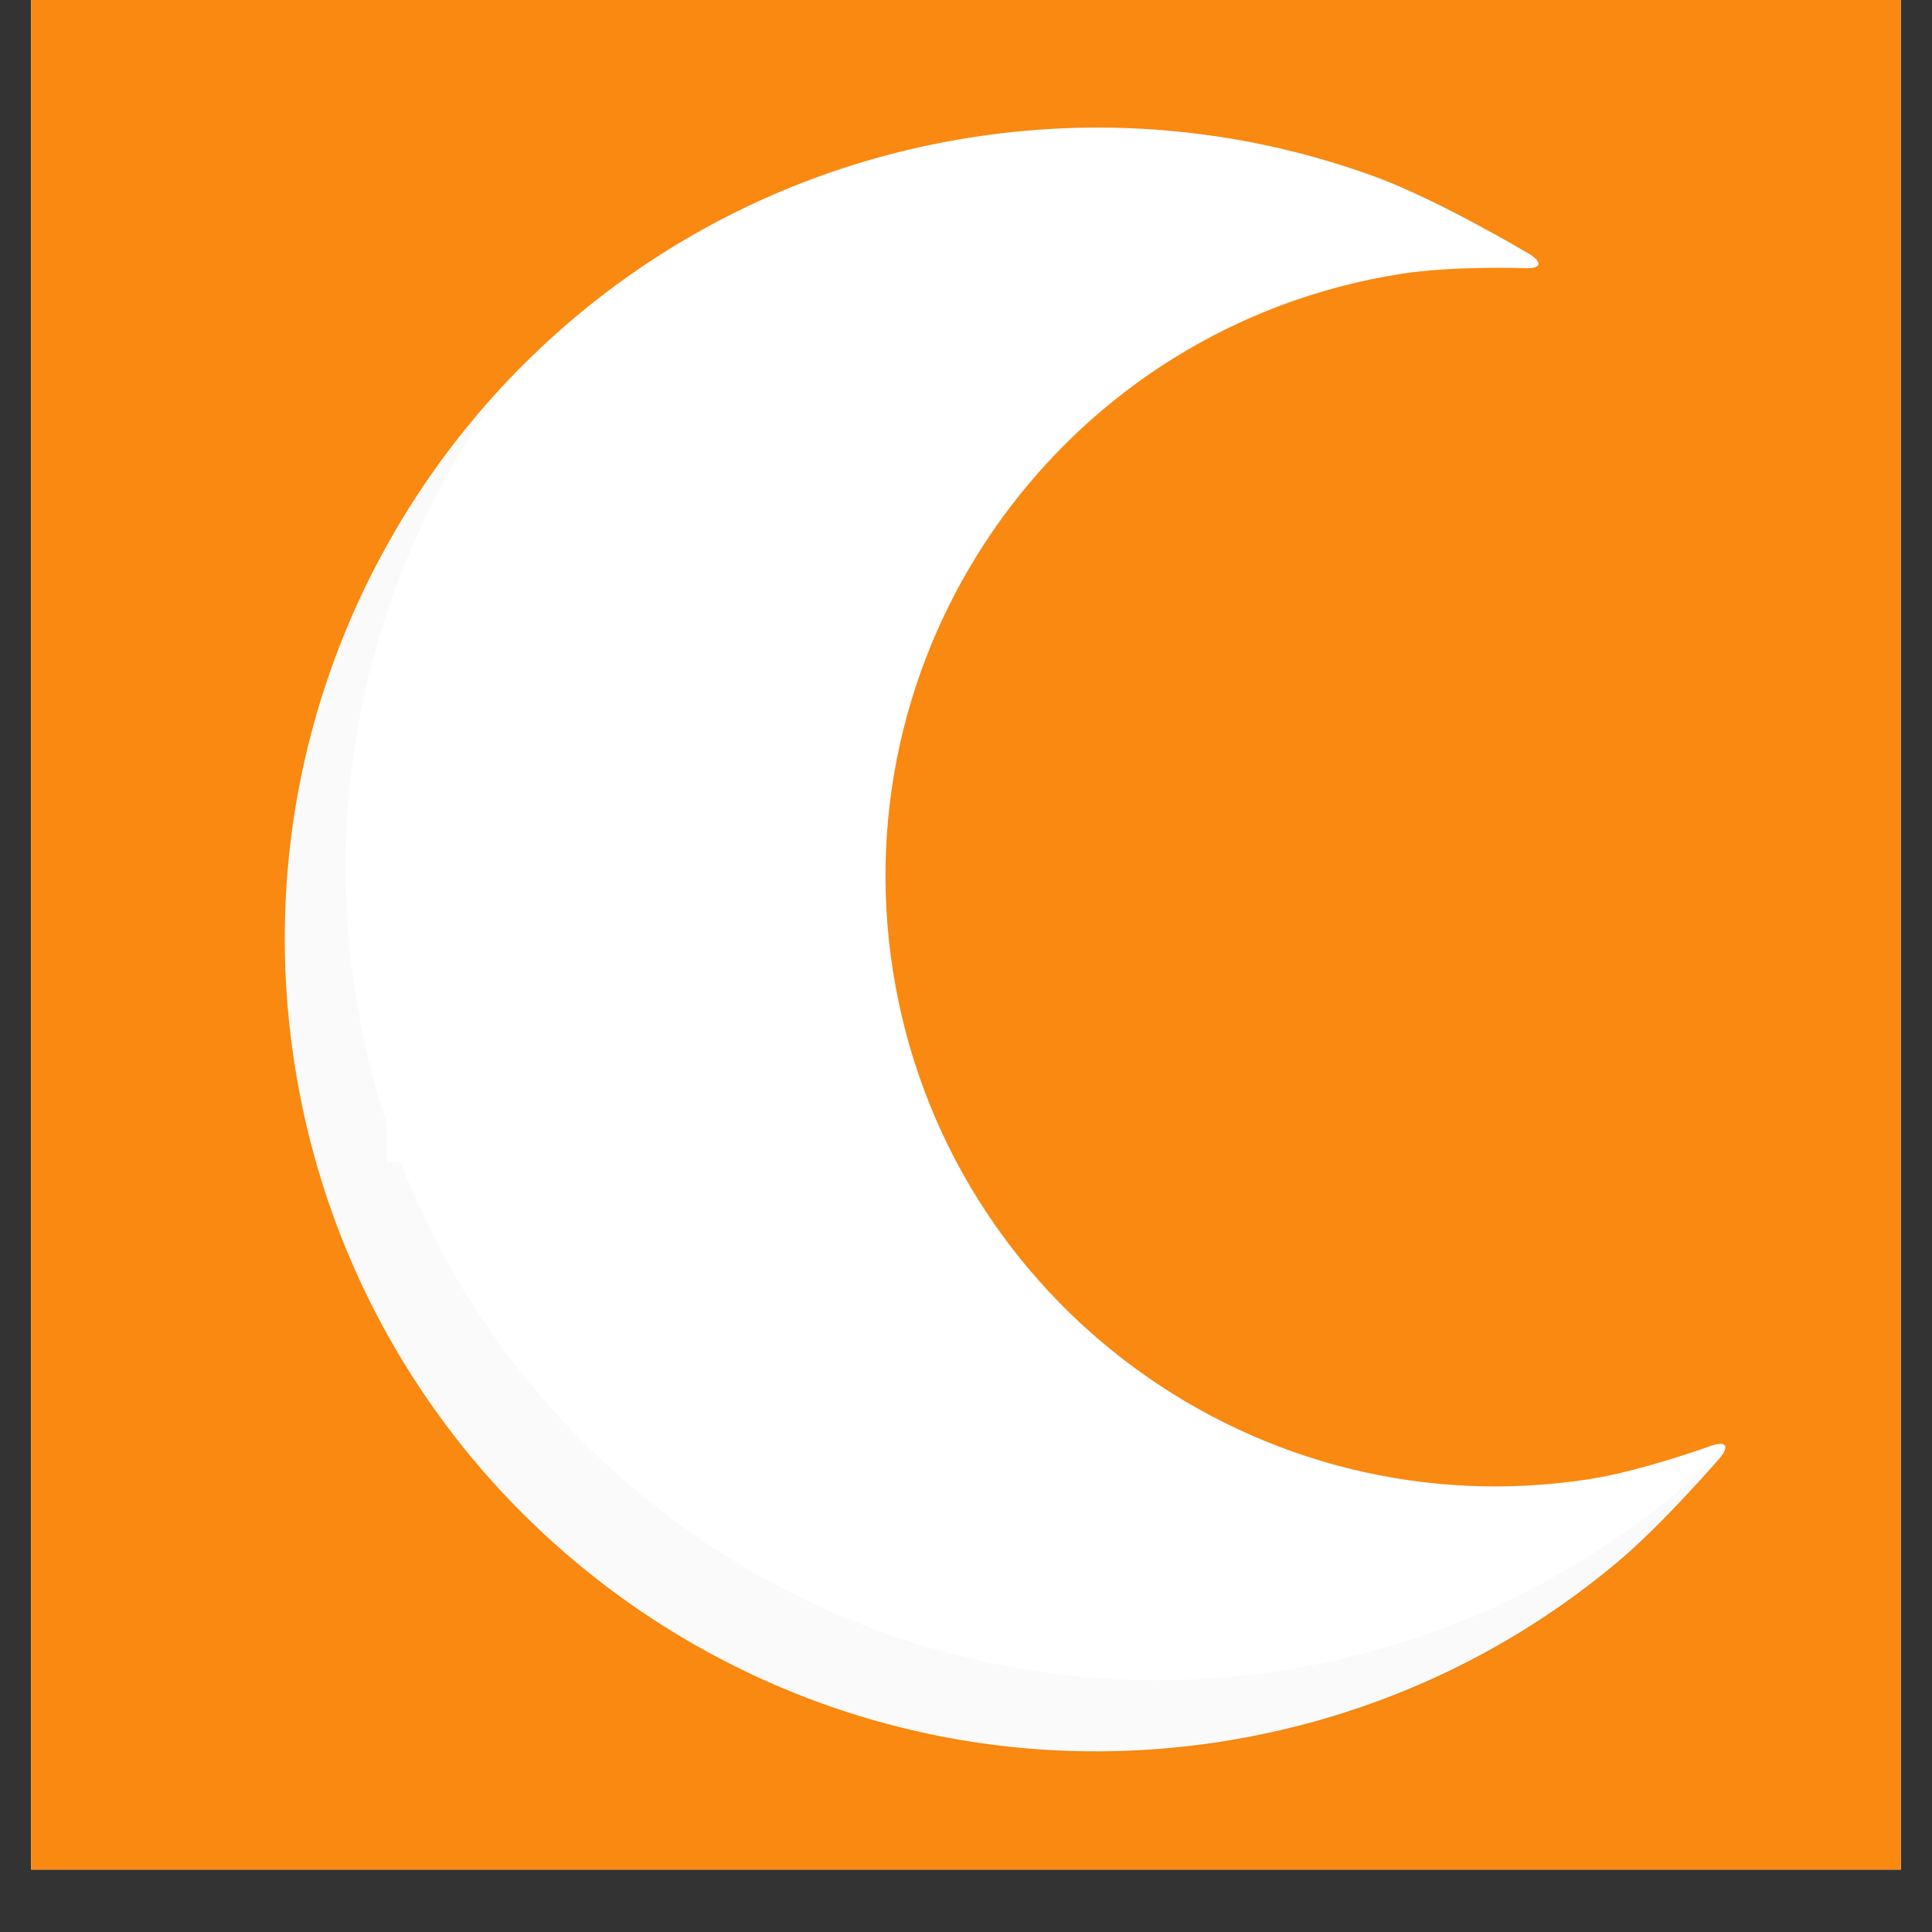
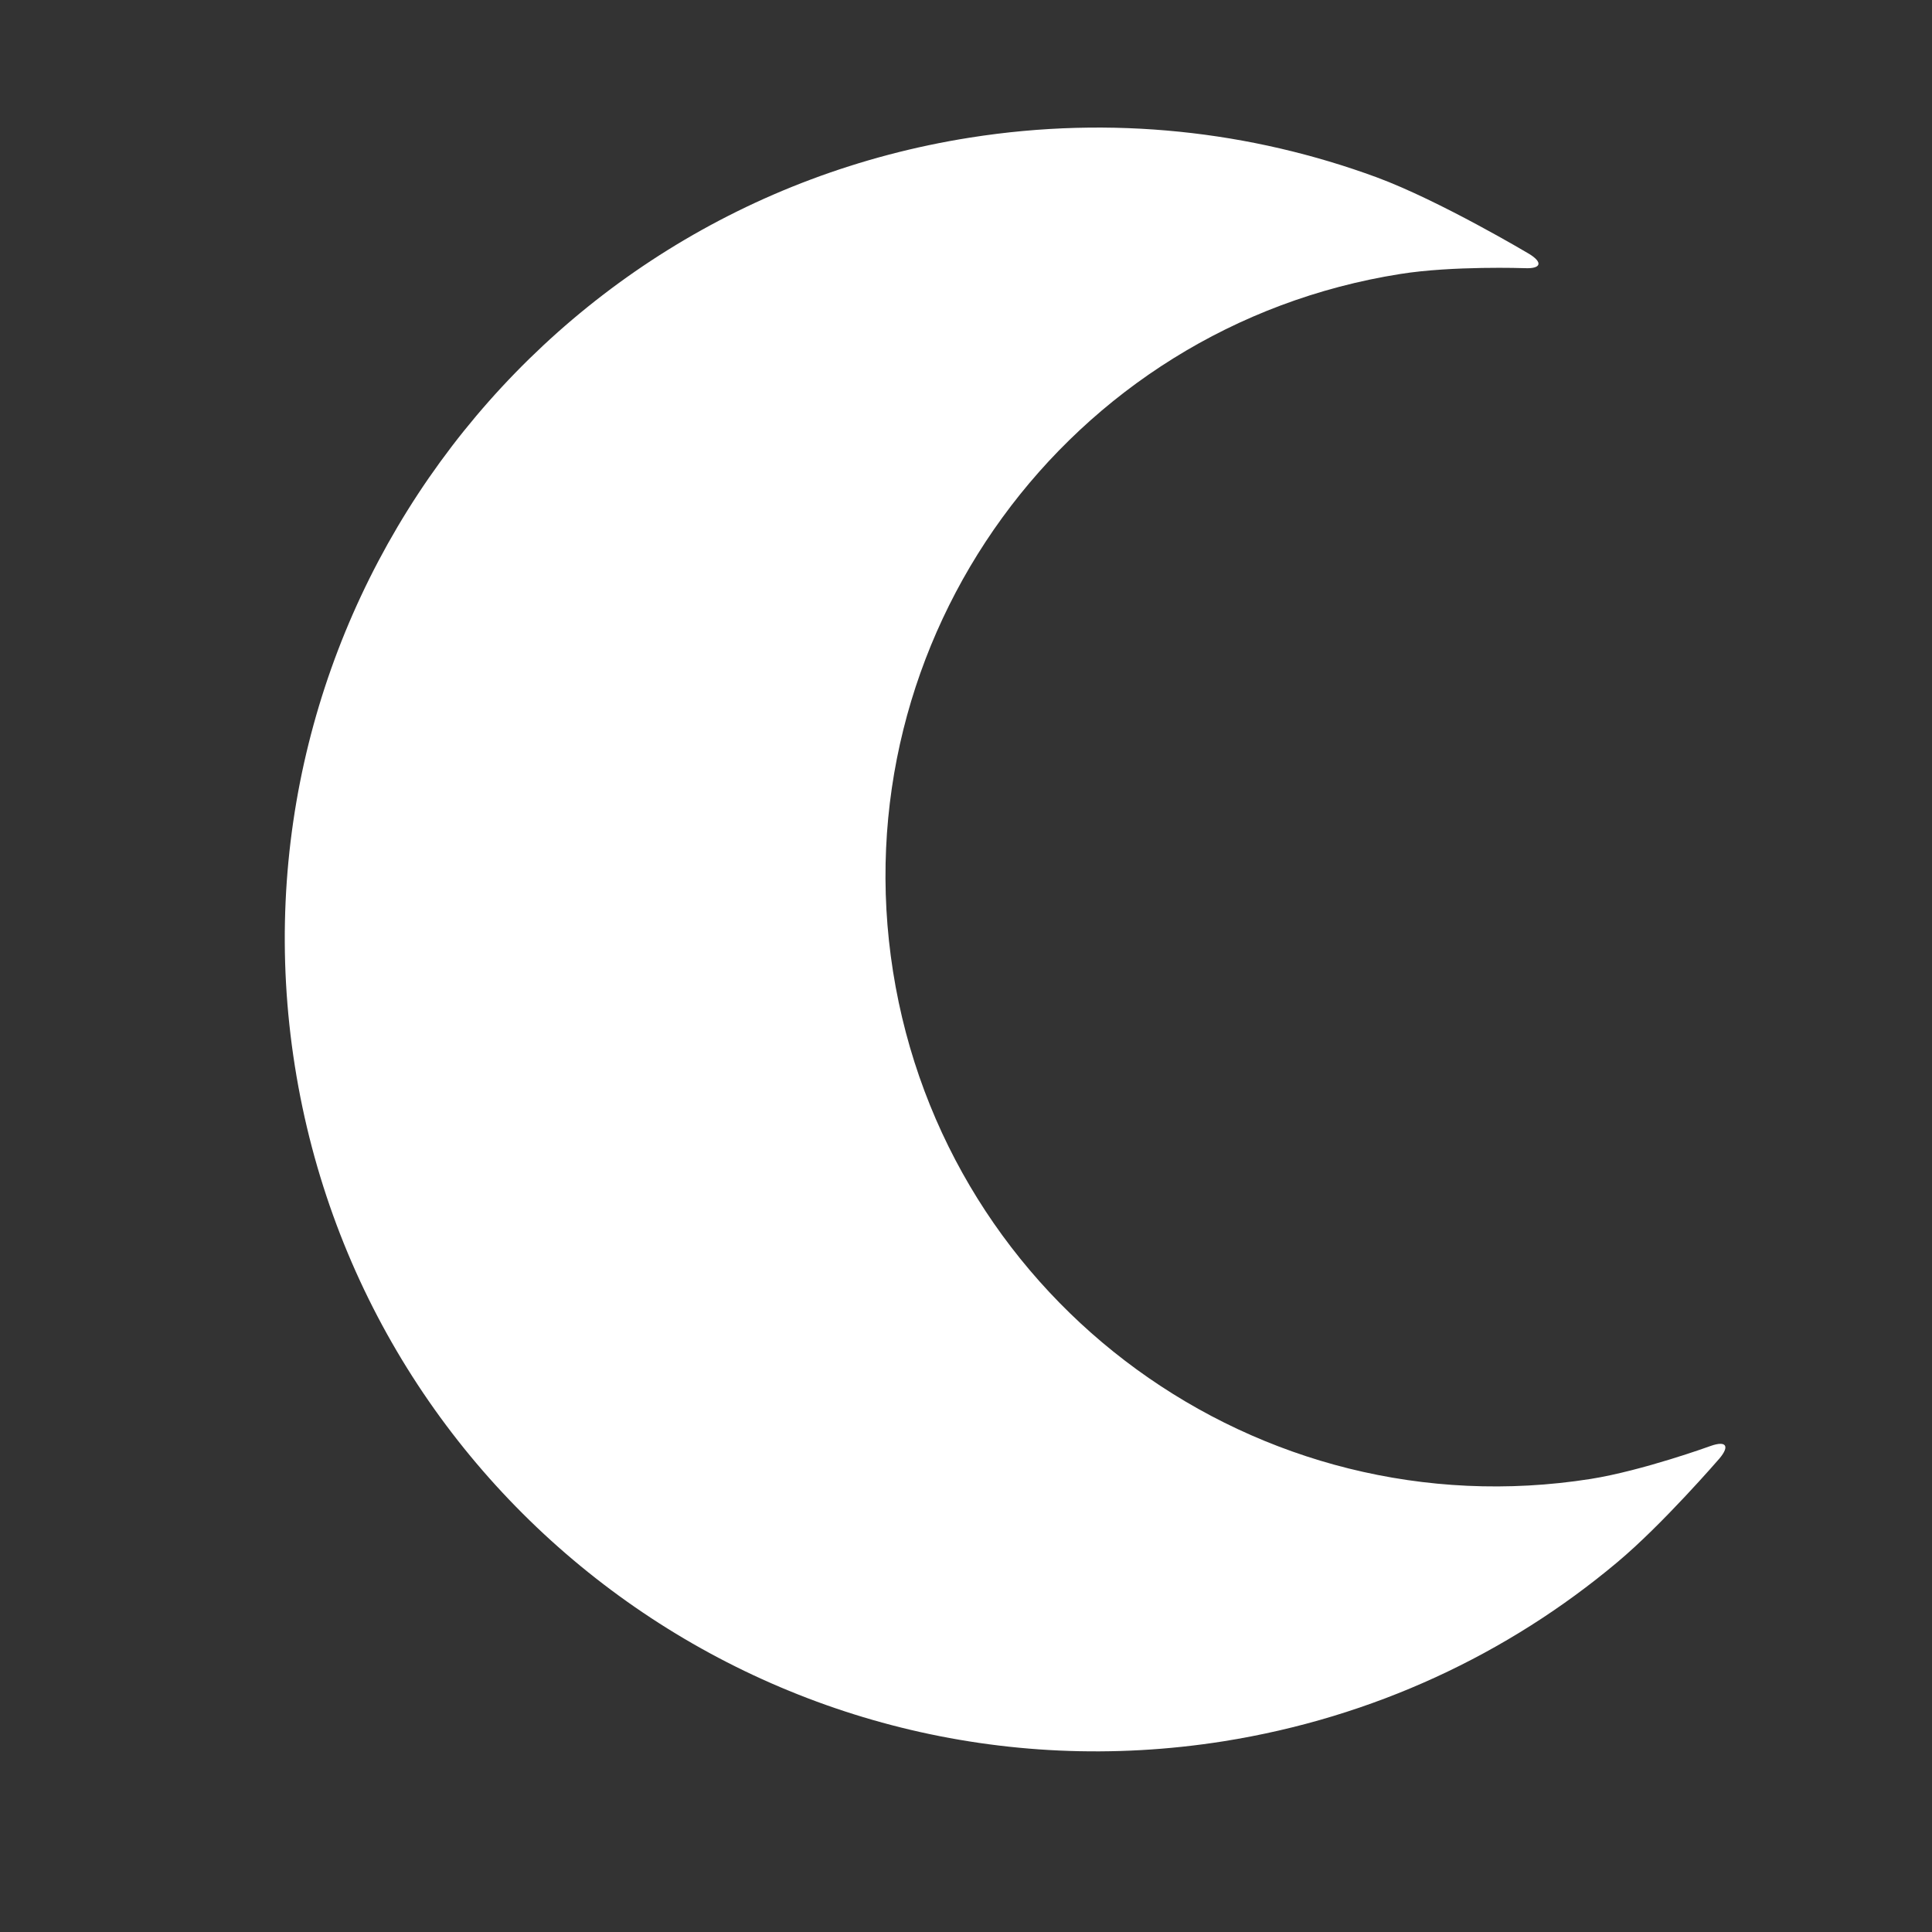
<svg xmlns="http://www.w3.org/2000/svg" version="1.0" preserveAspectRatio="xMidYMid meet" height="40" viewBox="0 0 30 30" zoomAndPan="magnify" width="40">
  <rect x="0" y="0" width="30" height="30" fill="#333333" stroke="none" />
  <defs>
    <filter id="eaf309b365" height="100%" width="100%" y="0%" x="0%">
      <feColorMatrix color-interpolation-filters="sRGB" values="0 0 0 0 1 0 0 0 0 1 0 0 0 0 1 0 0 0 1 0" />
    </filter>
    <clipPath id="05d0c8a737">
-       <path clip-rule="nonzero" d="M 0.484 0 L 29.516 0 L 29.516 29.031 L 0.484 29.031 Z M 0.484 0" />
-     </clipPath>
+       </clipPath>
    <clipPath id="24973d5208">
      <path clip-rule="nonzero" d="M 4 1 L 27 1 L 27 28 L 4 28 Z M 4 1" />
    </clipPath>
    <clipPath id="fa36d14965">
      <path clip-rule="nonzero" d="M 2.609 4.102 L 23.398 0.82 L 27.359 25.91 L 6.57 29.195 Z M 2.609 4.102" />
    </clipPath>
    <clipPath id="fe2dc77df2">
      <path clip-rule="nonzero" d="M 2.609 4.102 L 23.398 0.82 L 27.359 25.91 L 6.57 29.195 Z M 2.609 4.102" />
    </clipPath>
    <clipPath id="aab955478f">
      <path clip-rule="nonzero" d="M 2 3 L 28 3 L 28 29.031 L 2 29.031 Z M 2 3" />
    </clipPath>
    <clipPath id="8a1d5ccc87">
      <path clip-rule="nonzero" d="M 2.609 4.102 L 23.398 0.82 L 27.359 25.91 L 6.57 29.195 Z M 2.609 4.102" />
    </clipPath>
    <clipPath id="181a7f00a3">
      <path clip-rule="nonzero" d="M 2.609 4.102 L 23.398 0.82 L 27.359 25.91 L 6.57 29.195 Z M 2.609 4.102" />
    </clipPath>
    <mask id="87743afd27">
      <g filter="url(#eaf309b365)">
        <rect fill-opacity="0.02" height="36" y="-3" fill="#000000" width="36" x="-3" />
      </g>
    </mask>
    <clipPath id="58809127ec">
-       <path clip-rule="nonzero" d="M 2 2 L 25 2 L 25 25 L 2 25 Z M 2 2" />
-     </clipPath>
+       </clipPath>
    <clipPath id="1b6b721419">
      <path clip-rule="nonzero" d="M 0.609 1.102 L 21.398 -2.18 L 25.359 22.91 L 4.57 26.195 Z M 0.609 1.102" />
    </clipPath>
    <clipPath id="0d30cd03f7">
-       <path clip-rule="nonzero" d="M 0.609 1.102 L 21.398 -2.18 L 25.359 22.91 L 4.57 26.195 Z M 0.609 1.102" />
-     </clipPath>
+       </clipPath>
    <clipPath id="09527c8dae">
      <rect height="27" y="0" width="26" x="0" />
    </clipPath>
    <clipPath id="29ae1148e1">
      <path clip-rule="nonzero" d="M 6 11.801 L 12.242 11.801 L 12.242 18.043 L 6 18.043 Z M 6 11.801" />
    </clipPath>
  </defs>
  <g clip-path="url(#05d0c8a737)">
    <path fill-rule="nonzero" fill-opacity="1" d="M 0.484 0 L 29.516 0 L 29.516 29.031 L 0.484 29.031 Z M 0.484 0" fill="#ffffff" />
-     <path fill-rule="nonzero" fill-opacity="1" d="M 0.484 0 L 29.516 0 L 29.516 29.031 L 0.484 29.031 Z M 0.484 0" fill="#f98910" />
+     <path fill-rule="nonzero" fill-opacity="1" d="M 0.484 0 L 29.516 0 L 0.484 29.031 Z M 0.484 0" fill="#f98910" />
  </g>
  <g clip-path="url(#24973d5208)">
    <g clip-path="url(#fa36d14965)">
      <g clip-path="url(#fe2dc77df2)">
        <path fill-rule="nonzero" fill-opacity="1" d="M 24.699 22.965 C 25.508 22.836 26.562 22.453 26.562 22.453 C 26.805 22.367 26.863 22.453 26.699 22.648 C 26.699 22.648 25.812 23.676 25.109 24.262 C 23.418 25.68 21.332 26.668 18.996 27.039 C 12.117 28.125 5.664 23.43 4.578 16.551 C 3.492 9.676 8.188 3.223 15.062 2.137 C 17.266 1.789 19.426 2.035 21.379 2.754 C 22.359 3.117 23.742 3.941 23.742 3.941 C 23.961 4.074 23.934 4.176 23.676 4.164 C 23.676 4.164 22.555 4.125 21.746 4.254 C 16.578 5.07 13.051 9.922 13.867 15.086 C 14.684 20.25 19.535 23.777 24.699 22.965 Z M 24.699 22.965" fill="#ffffff" />
      </g>
    </g>
  </g>
  <g clip-path="url(#aab955478f)">
    <g clip-path="url(#8a1d5ccc87)">
      <g clip-path="url(#181a7f00a3)">
        <g mask="url(#87743afd27)">
          <g transform="matrix(1, 0, 0, 1, 2, 3)">
            <g clip-path="url(#09527c8dae)">
              <g clip-path="url(#58809127ec)">
                <g clip-path="url(#1b6b721419)">
                  <g clip-path="url(#0d30cd03f7)">
-                     <path fill-rule="nonzero" fill-opacity="1" d="M 24.699 19.668 C 24.699 19.668 23.816 20.695 23.113 21.281 C 21.422 22.699 19.336 23.691 16.996 24.059 C 10.121 25.145 3.668 20.449 2.582 13.574 C 1.953 9.57 3.277 5.711 5.852 2.973 C 3.906 5.594 2.973 8.969 3.523 12.449 C 4.609 19.324 11.062 24.02 17.938 22.934 C 20.277 22.566 22.363 21.574 24.055 20.16 C 24.293 19.961 24.551 19.711 24.789 19.469 C 24.809 19.504 24.781 19.574 24.699 19.668 Z M 24.699 19.668" fill="#000000" />
-                   </g>
+                     </g>
                </g>
              </g>
            </g>
          </g>
        </g>
      </g>
    </g>
  </g>
  <g clip-path="url(#29ae1148e1)">
    <path fill-rule="nonzero" fill-opacity="1" d="M 6 11.801 L 12.242 11.801 L 12.242 18.043 L 6 18.043 Z M 6 11.801" fill="#ffffff" />
  </g>
</svg>